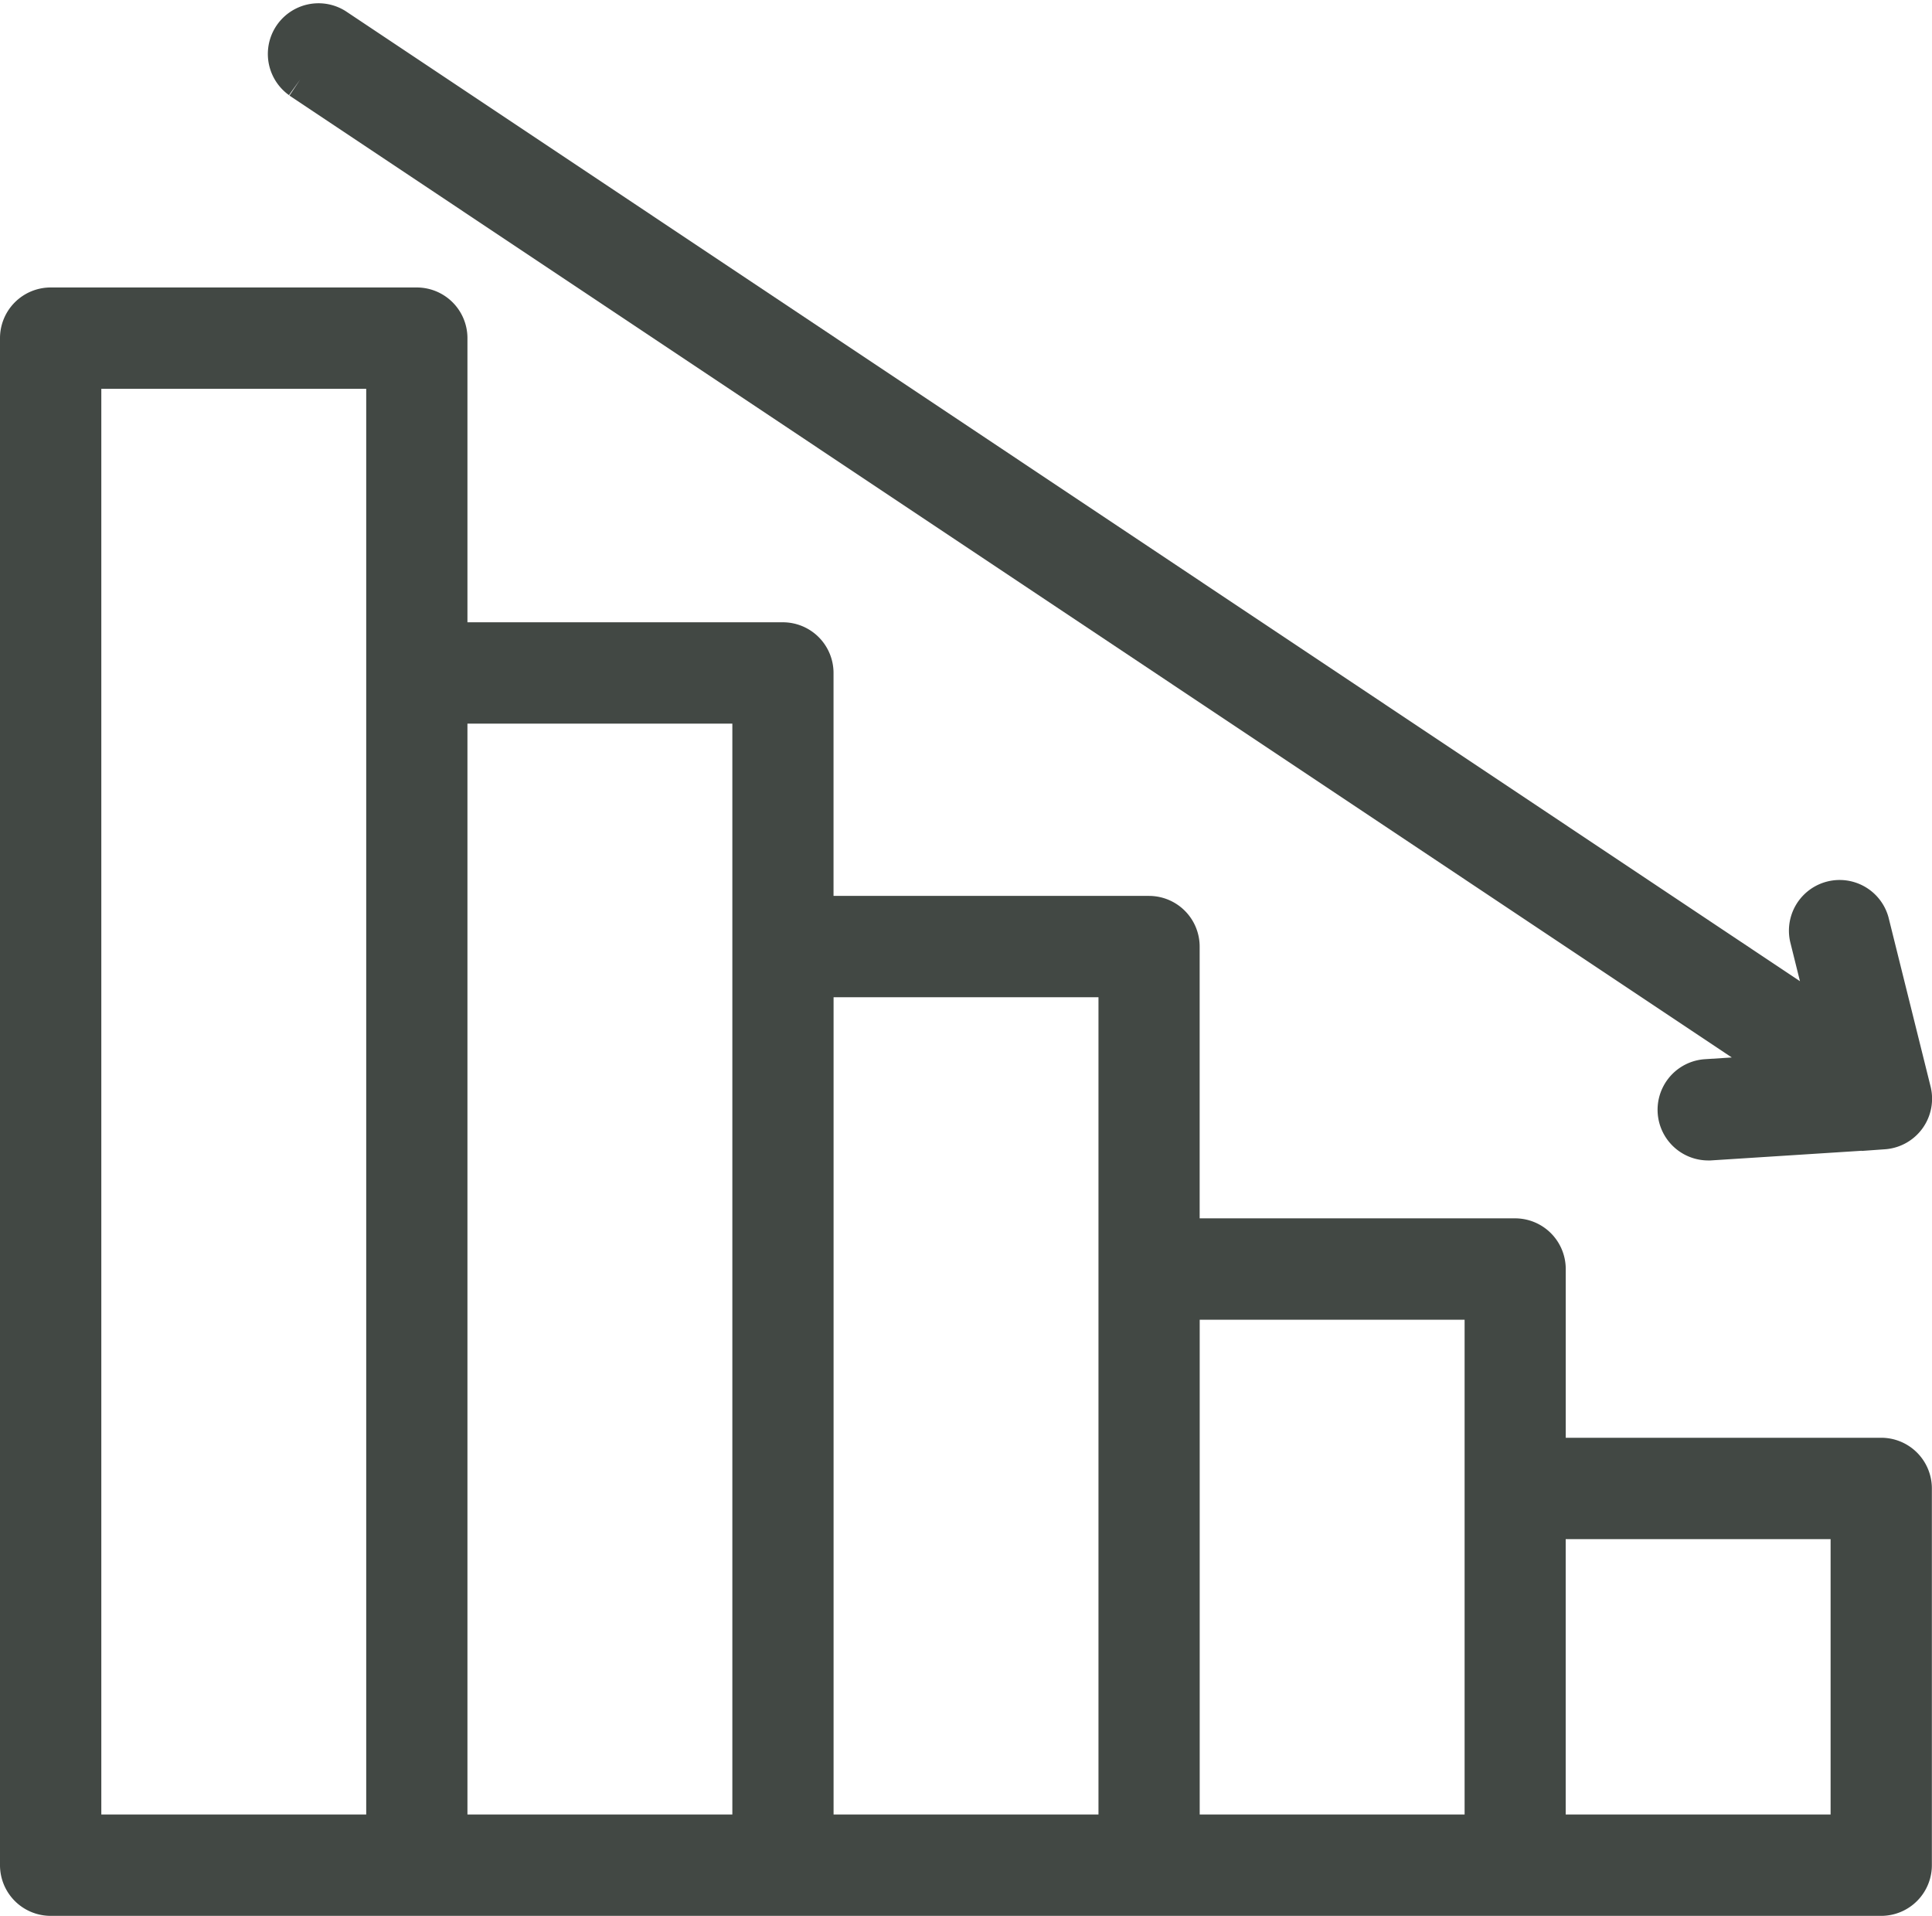
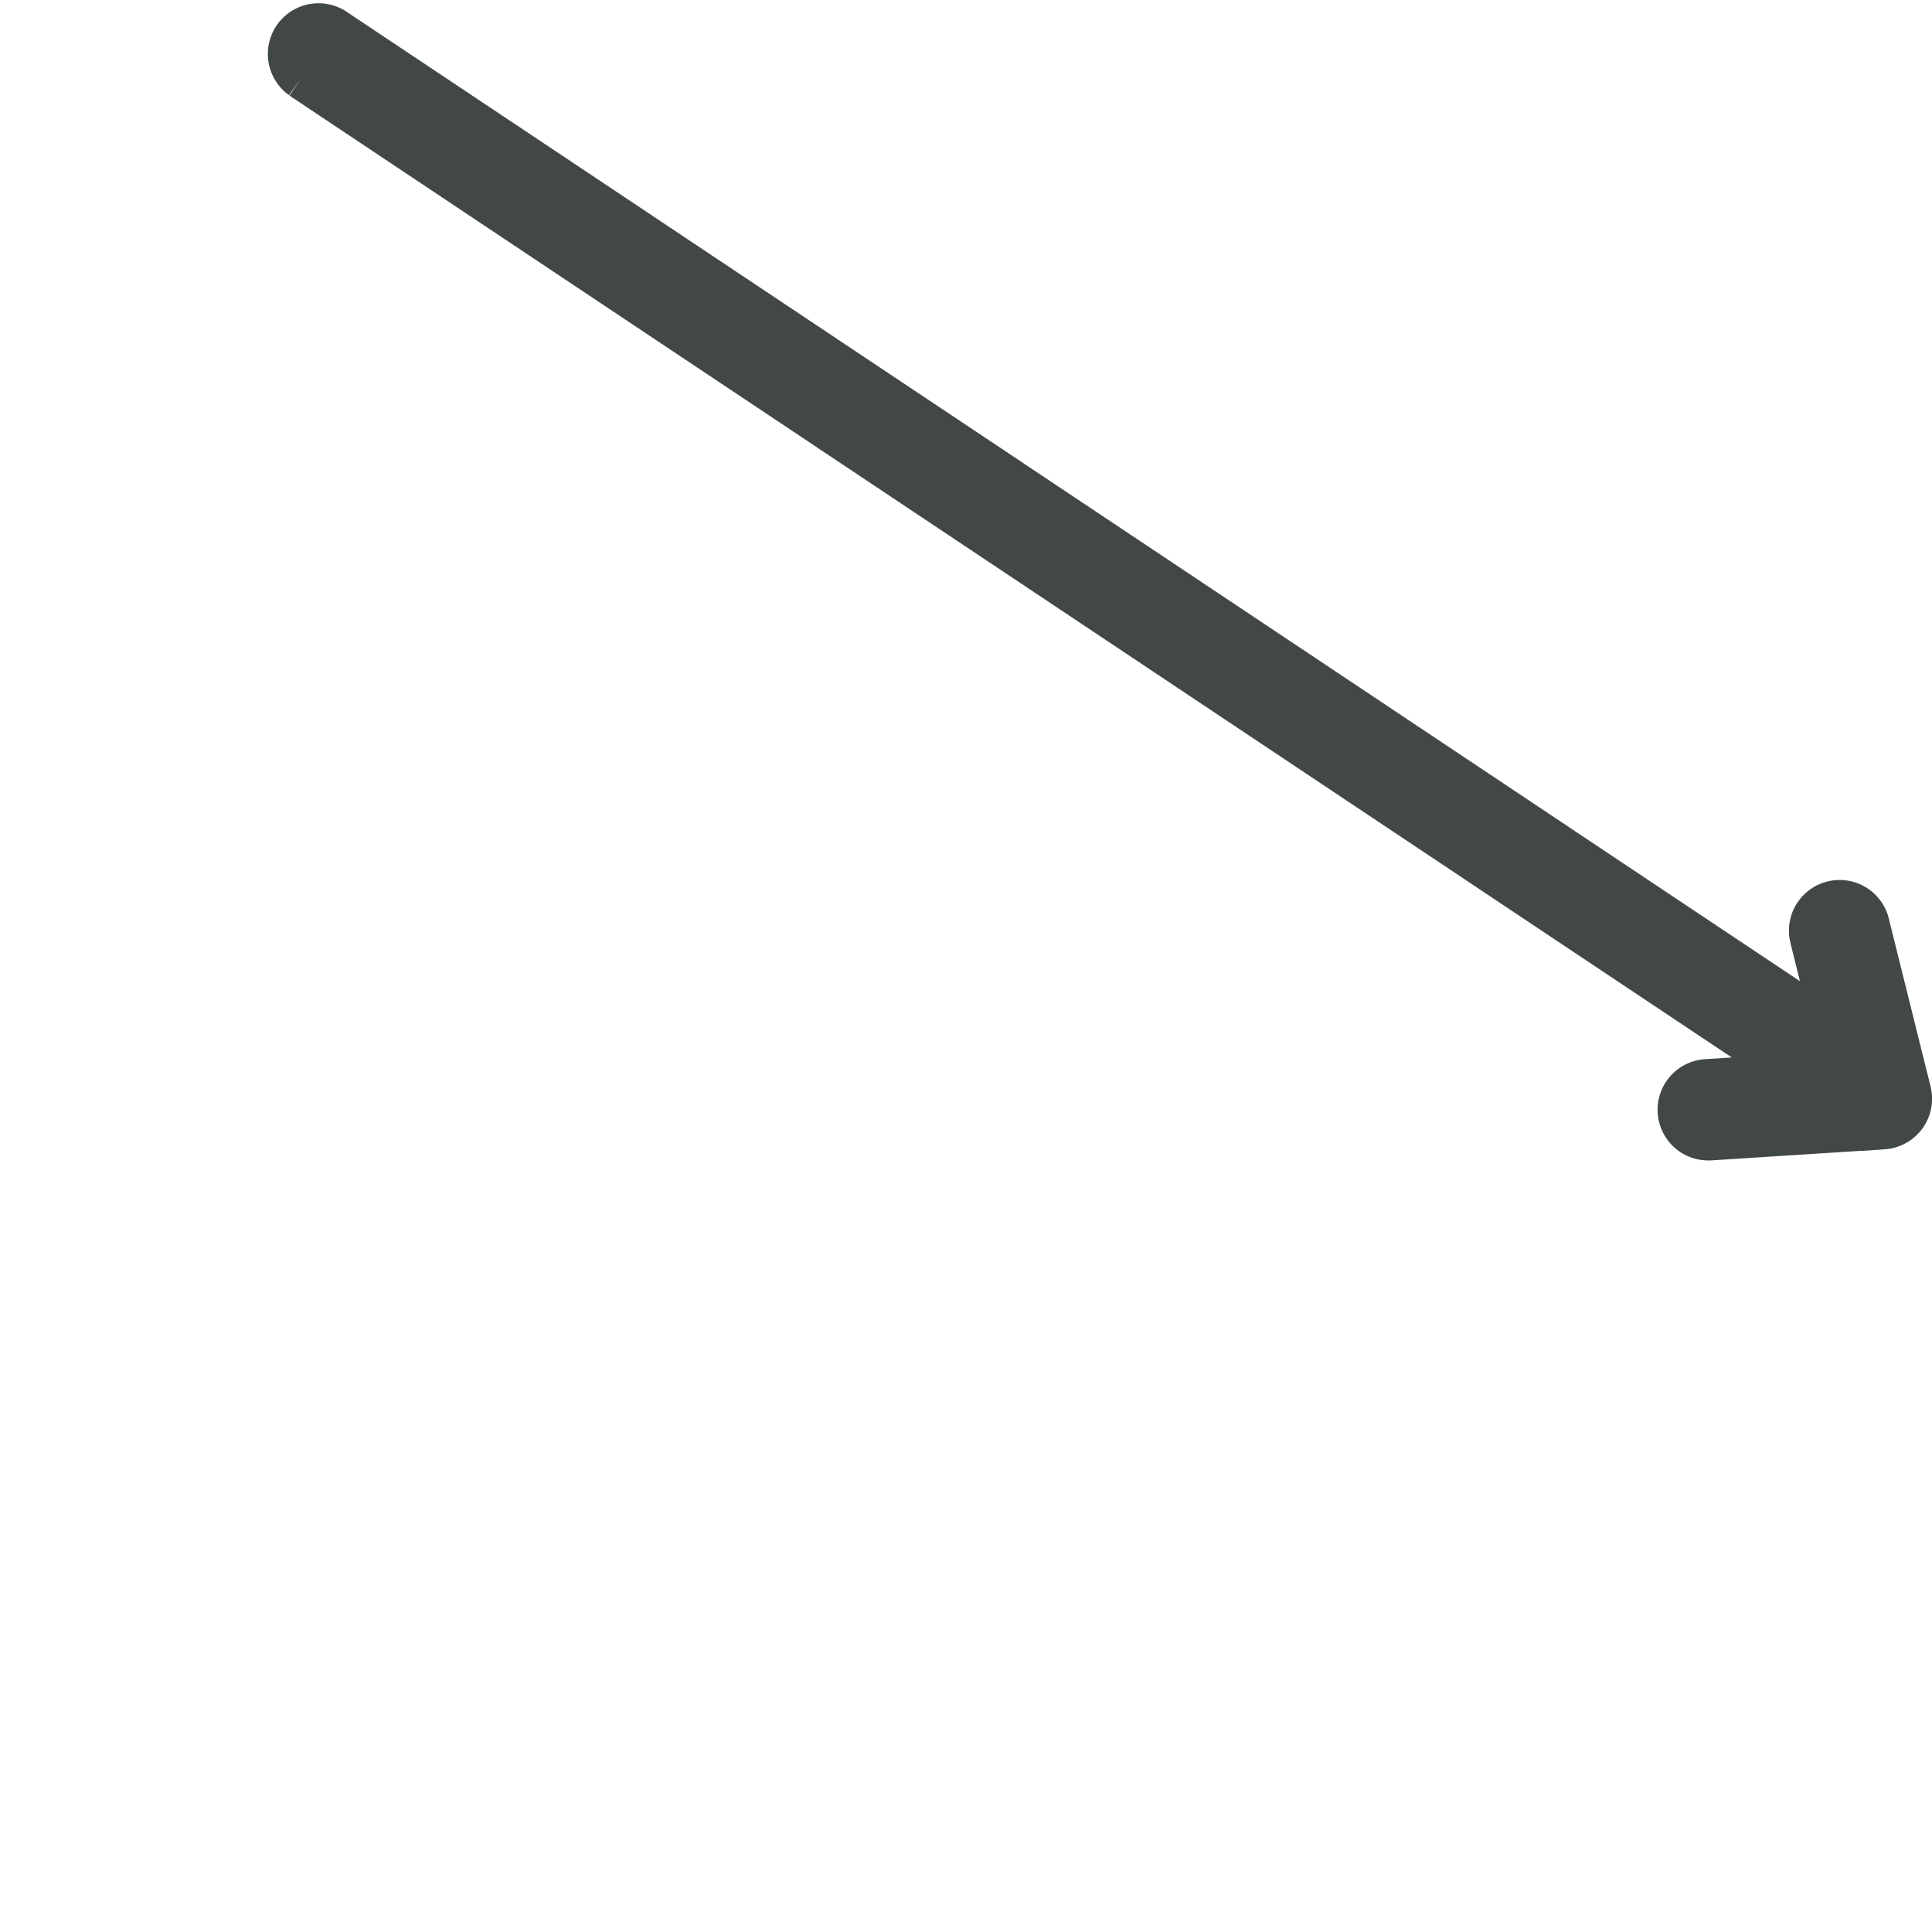
<svg xmlns="http://www.w3.org/2000/svg" width="44.489" height="44.112" viewBox="0 0 44.489 44.112">
  <g id="グループ_796" data-name="グループ 796" transform="translate(0.5 0.563)">
-     <path id="パス_989" data-name="パス 989" d="M42.819,92.909H35.055V88.524a.667.667,0,0,0-.667-.667H26.625V81.1a.667.667,0,0,0-.667-.667H18.194V74.8a.667.667,0,0,0-.667-.667H9.764V67.091a.667.667,0,0,0-.667-.667H.667A.667.667,0,0,0,0,67.091V102.25a.667.667,0,0,0,.667.667H42.819a.667.667,0,0,0,.667-.667V93.576a.667.667,0,0,0-.667-.667M1.333,67.757h7.1v33.826h-7.1Zm8.431,7.709h7.1v26.117h-7.1Zm8.431,6.3h7.1v19.817h-7.1Zm8.431,7.425h7.1v12.392h-7.1Zm15.528,12.392h-7.1v-7.34h7.1Z" transform="translate(0 -59.868)" fill="#424844" stroke="#424844" stroke-width="1" />
    <path id="パス_990" data-name="パス 990" d="M62.557,1.222,97,24.189l-2.1.135a.667.667,0,0,0,.042,1.332h.043l4-.256a.667.667,0,0,0,.6-.826l-.967-3.888a.667.667,0,0,0-1.294.322l.535,2.153L63.3.112a.667.667,0,0,0-.74,1.109" transform="translate(-56.114 0)" fill="#424844" stroke="#424844" stroke-width="1" />
  </g>
</svg>